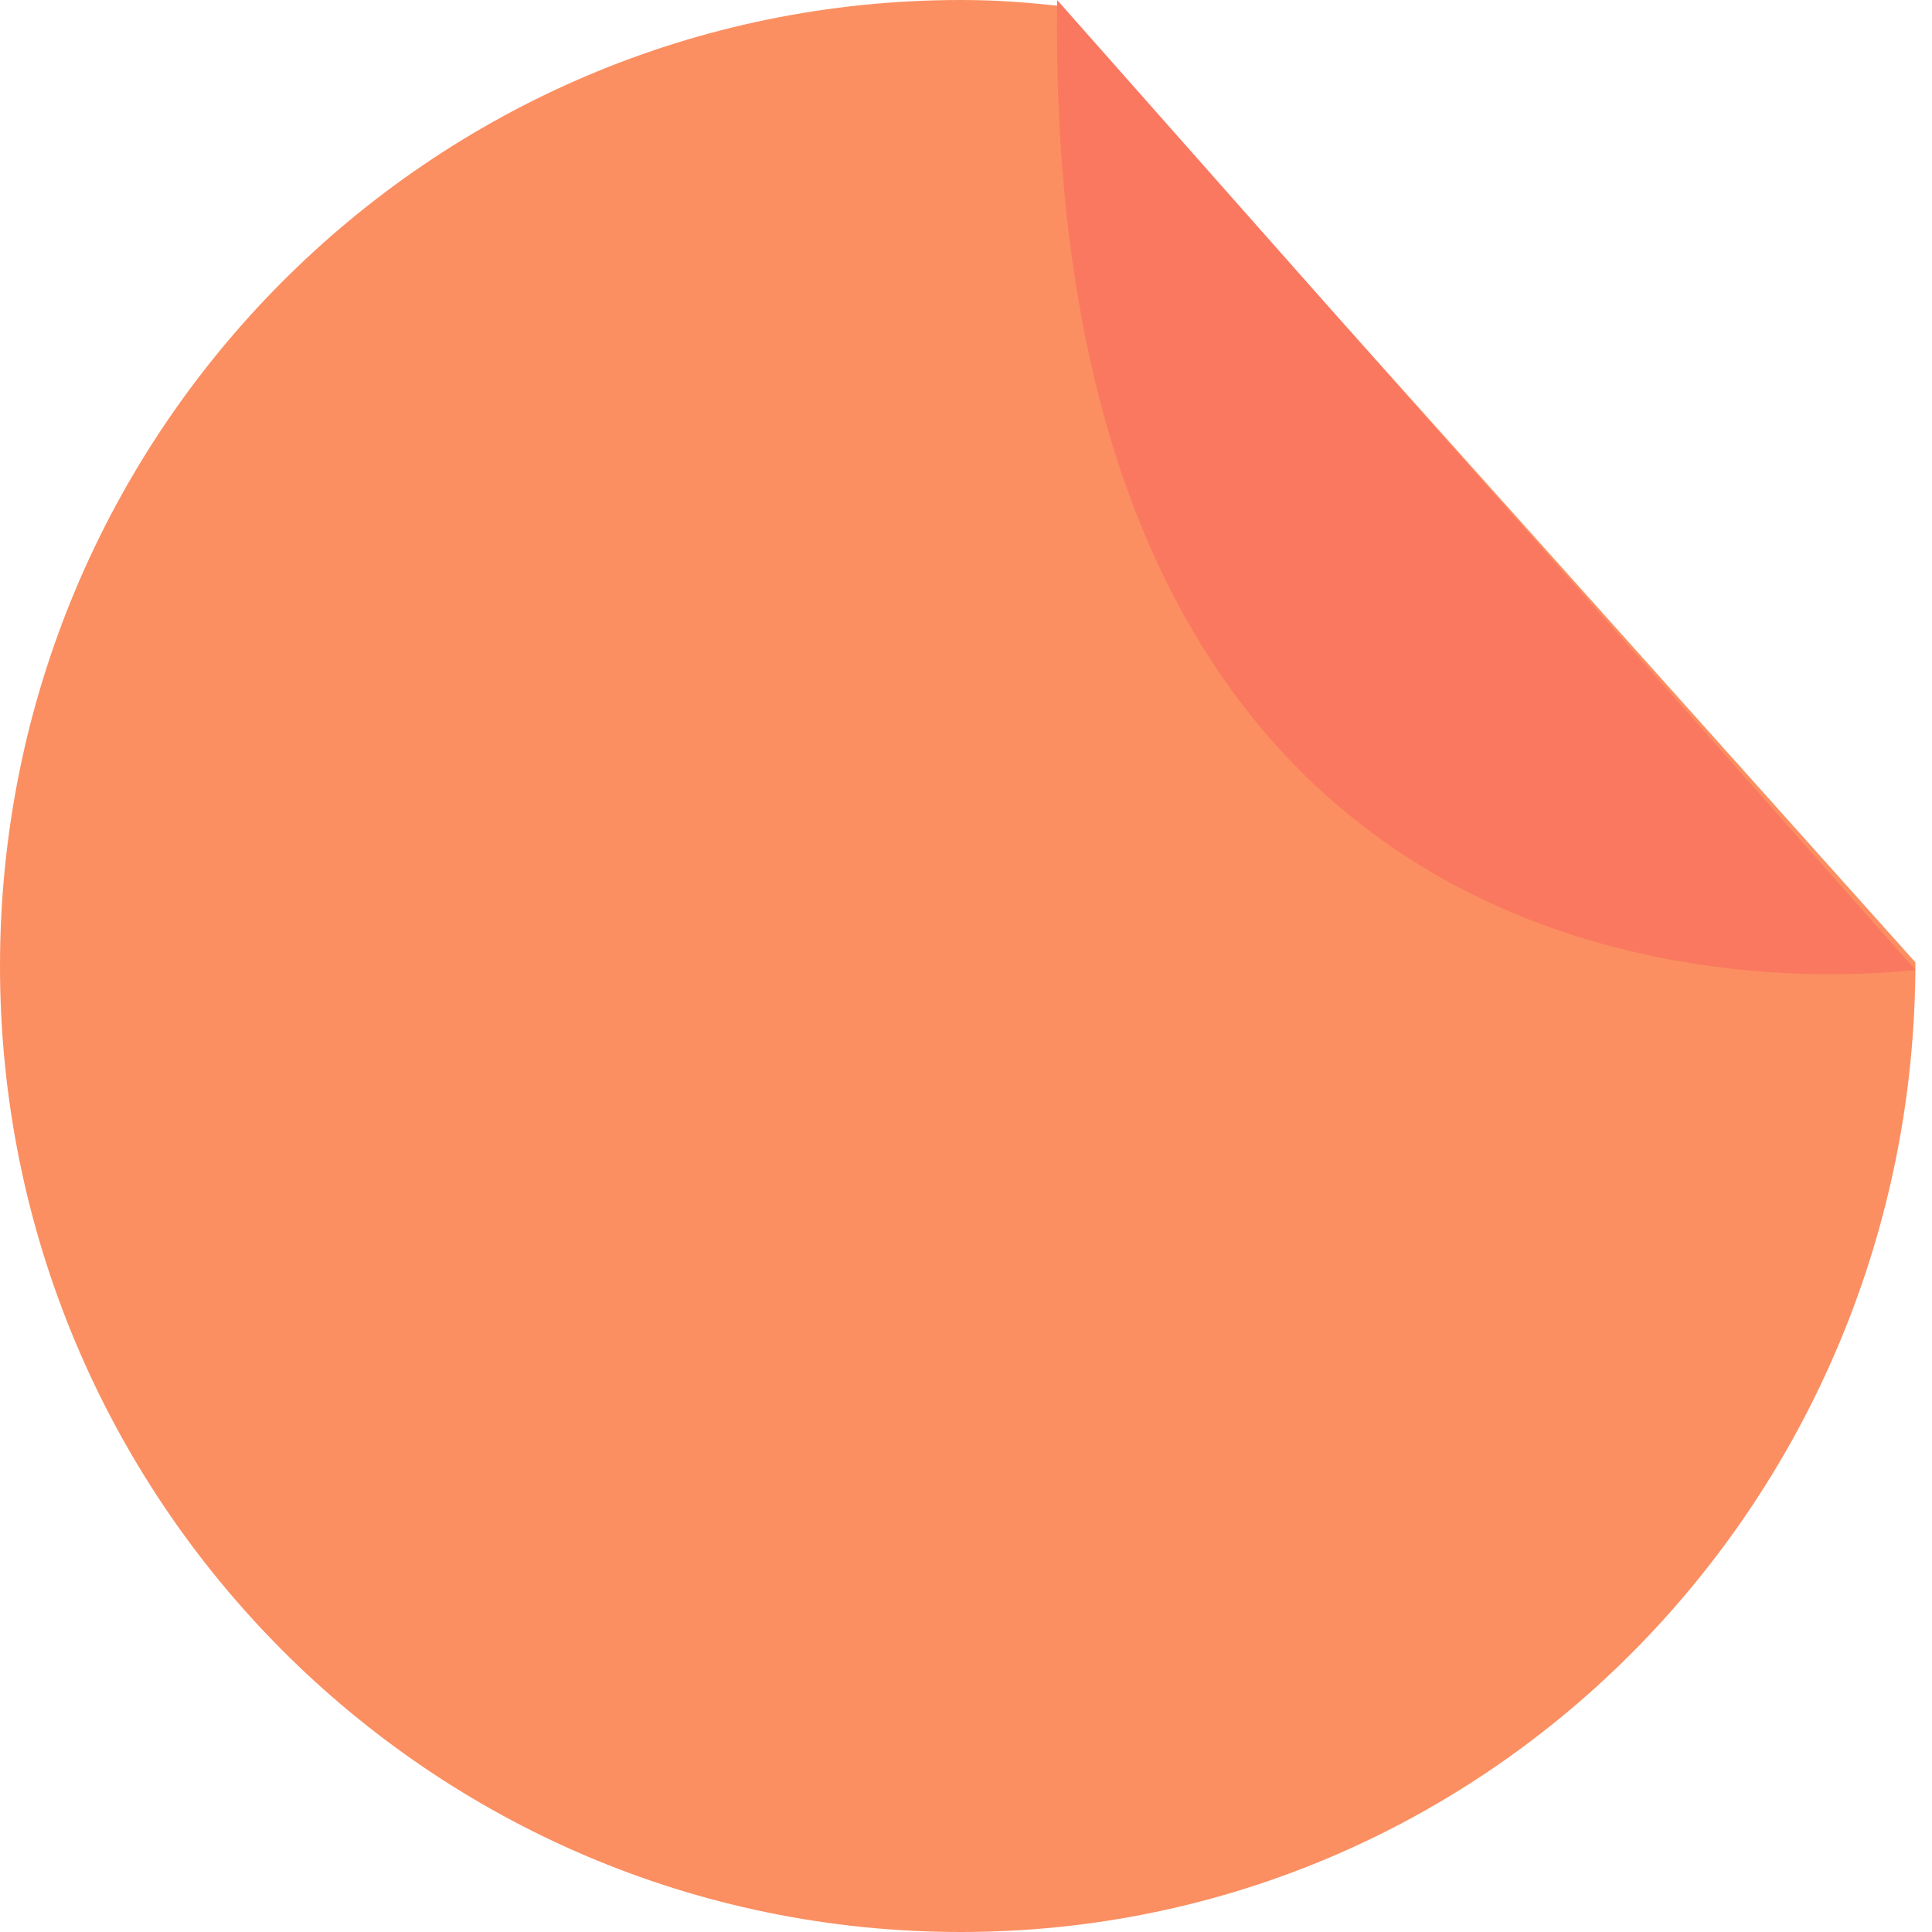
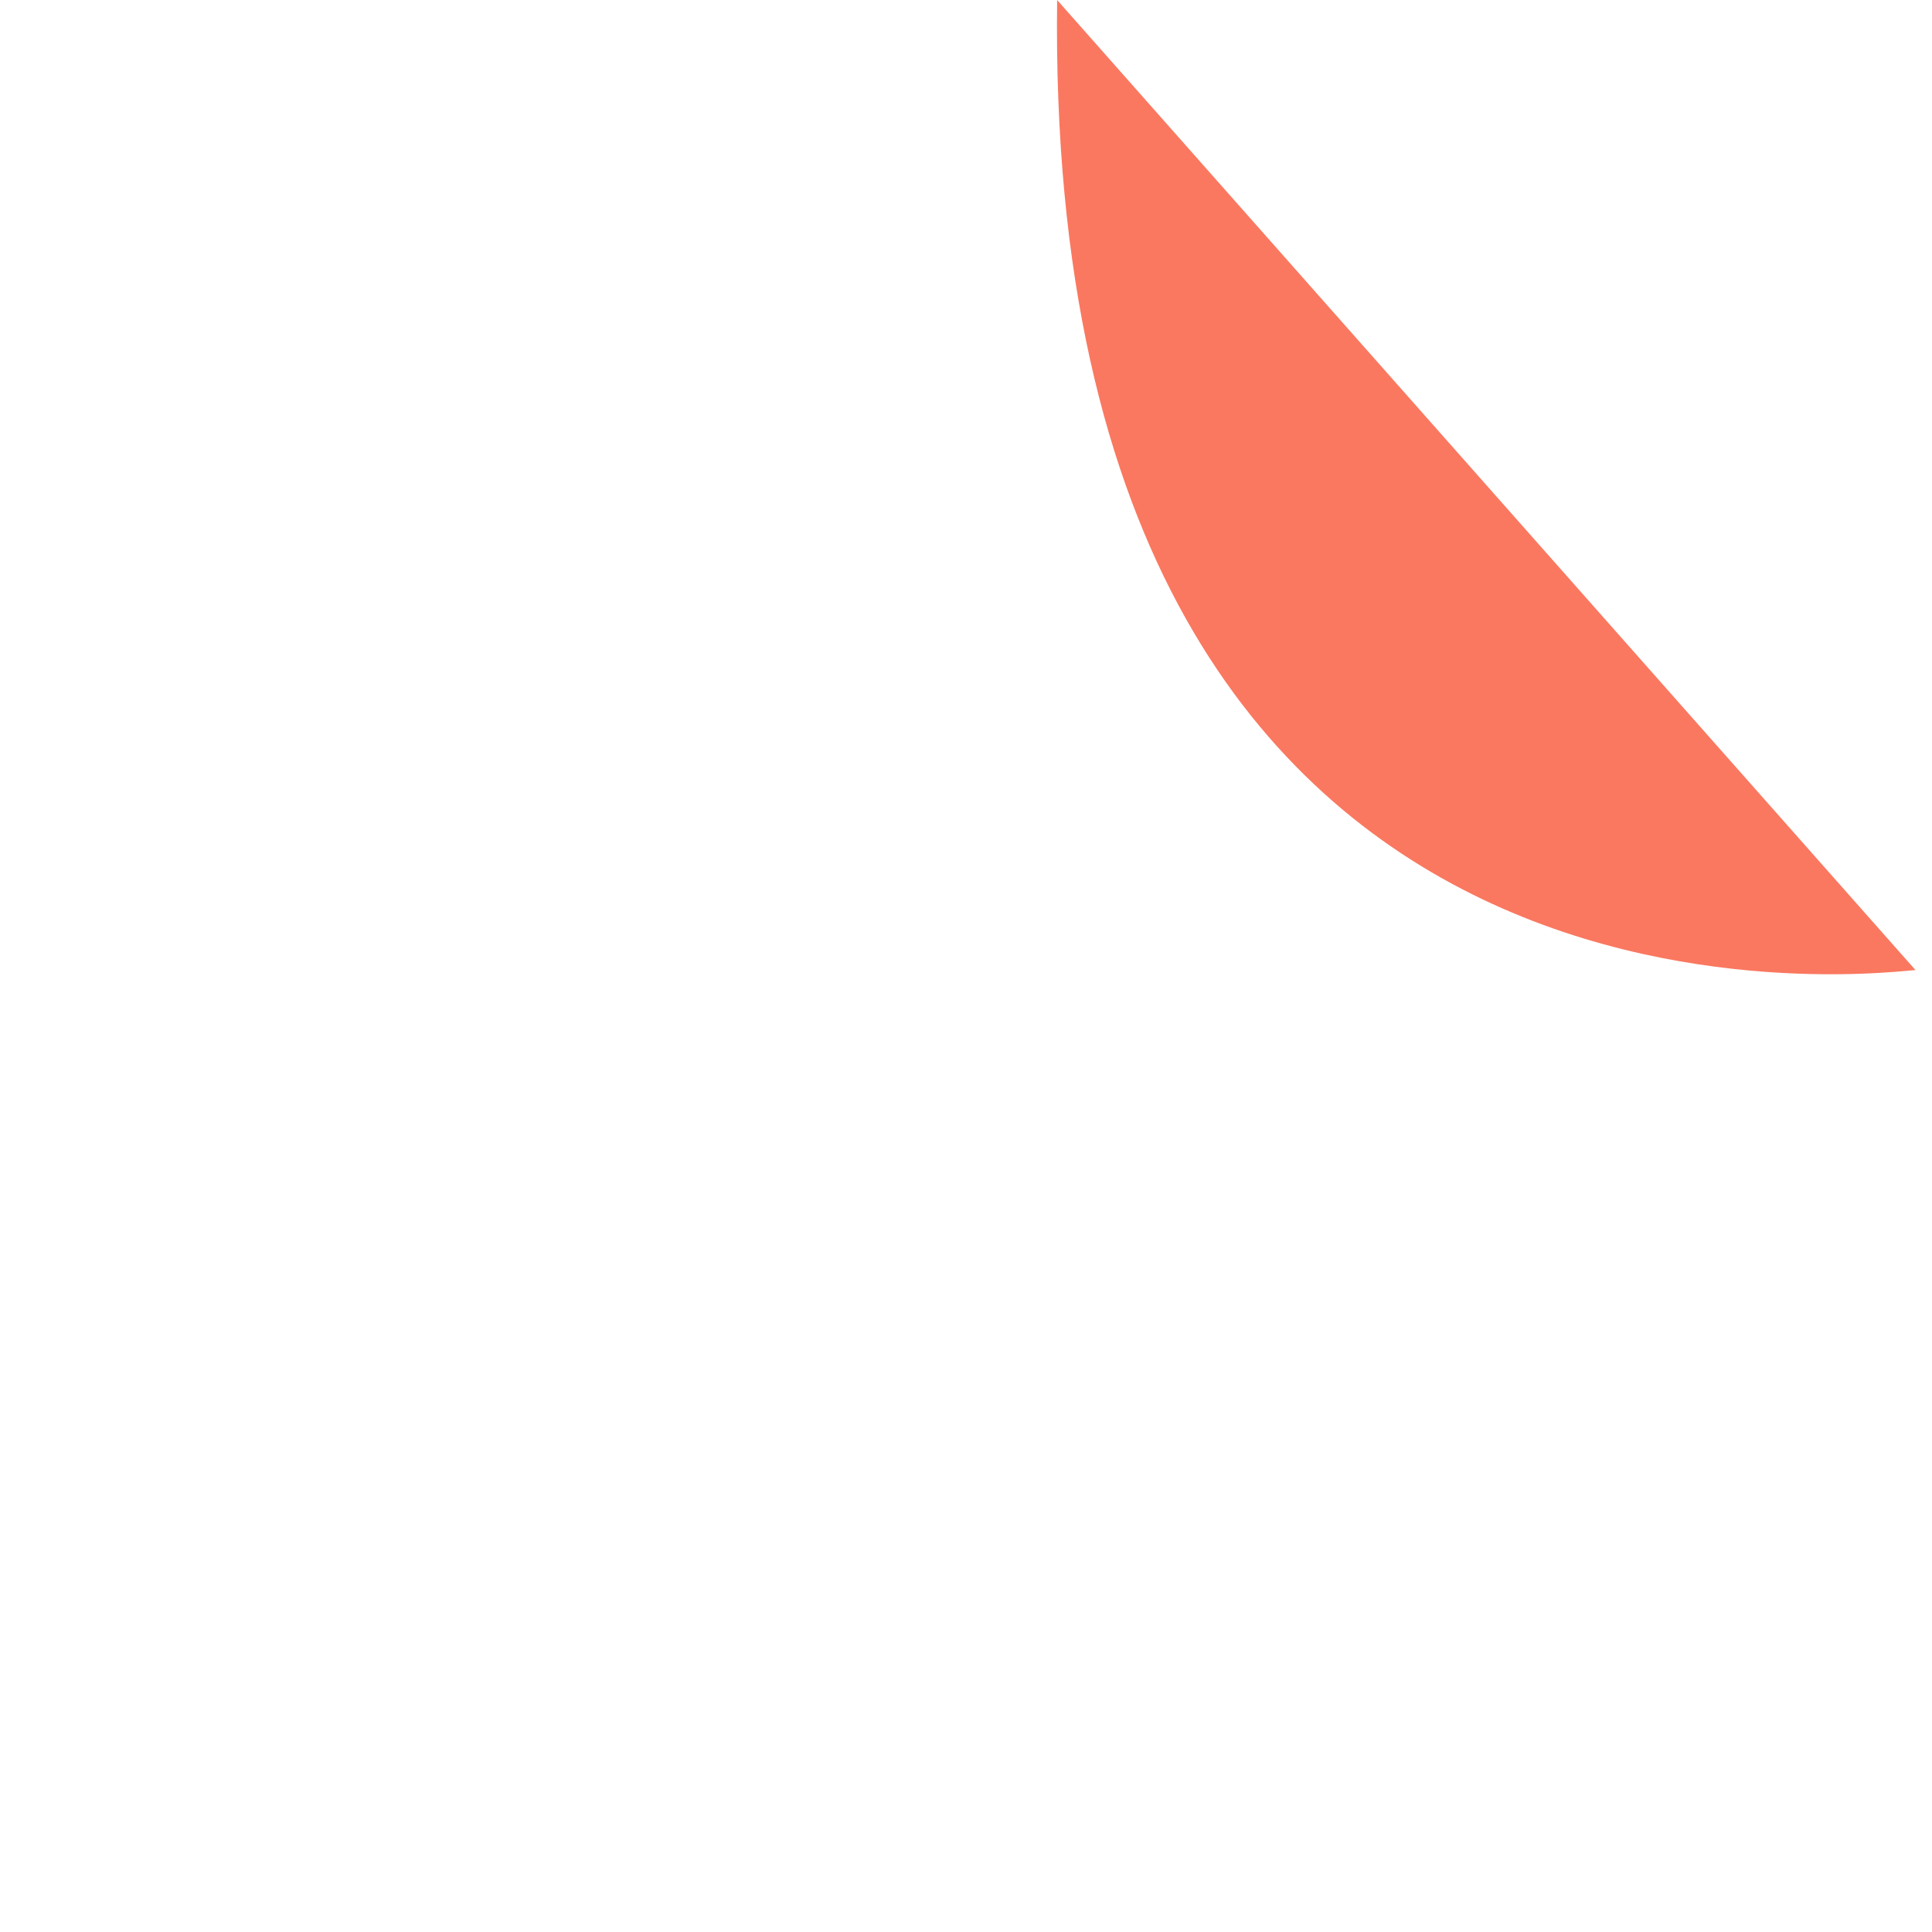
<svg xmlns="http://www.w3.org/2000/svg" width="106" height="106" fill="none">
-   <path d="M52.72 0C23.58 0 0 23.7 0 53s23.58 53 52.72 53 52.37-23.9 52.37-53.2L58.1.32C56.18.12 54.64 0 52.72 0z" fill="#FB8F61" />
  <path d="M58 0l47.1 53.23c.19-.2-47.88 7.56-47.1-53.23z" fill="#FA7860" />
</svg>